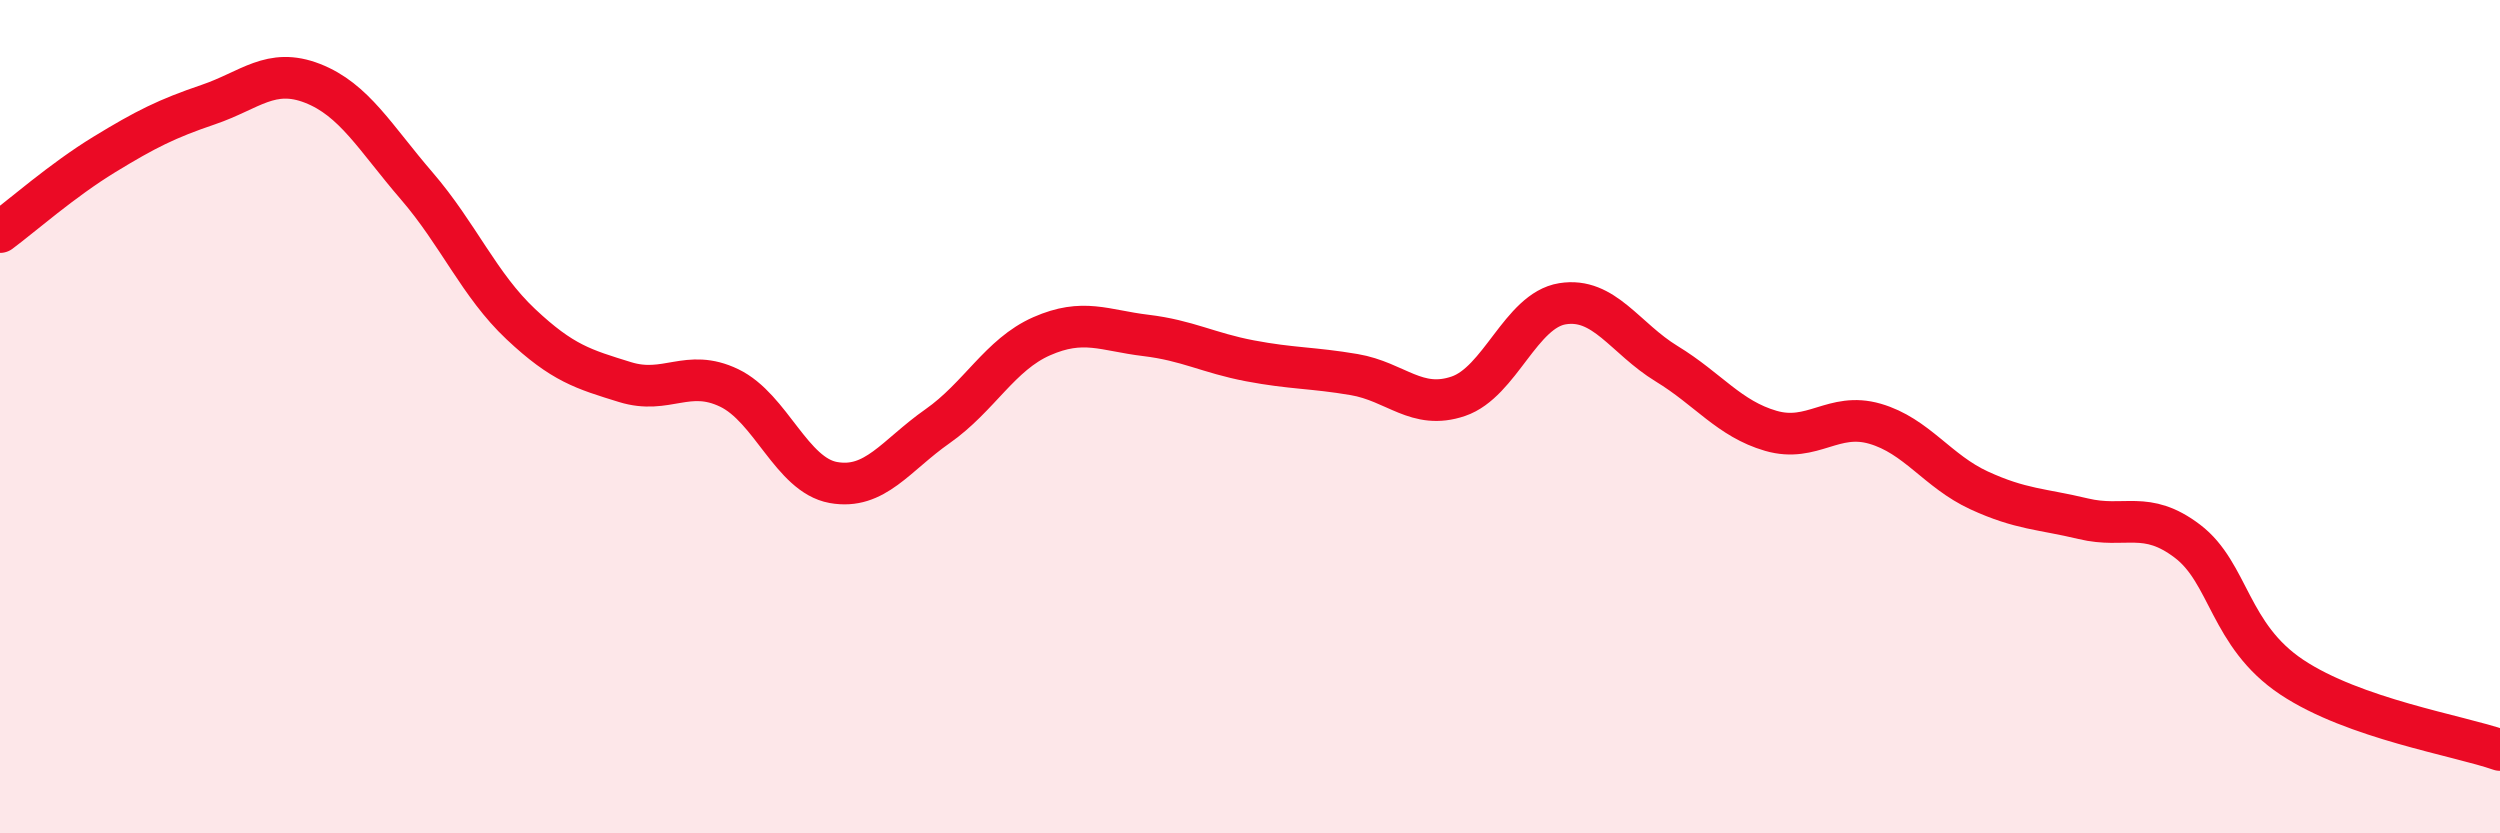
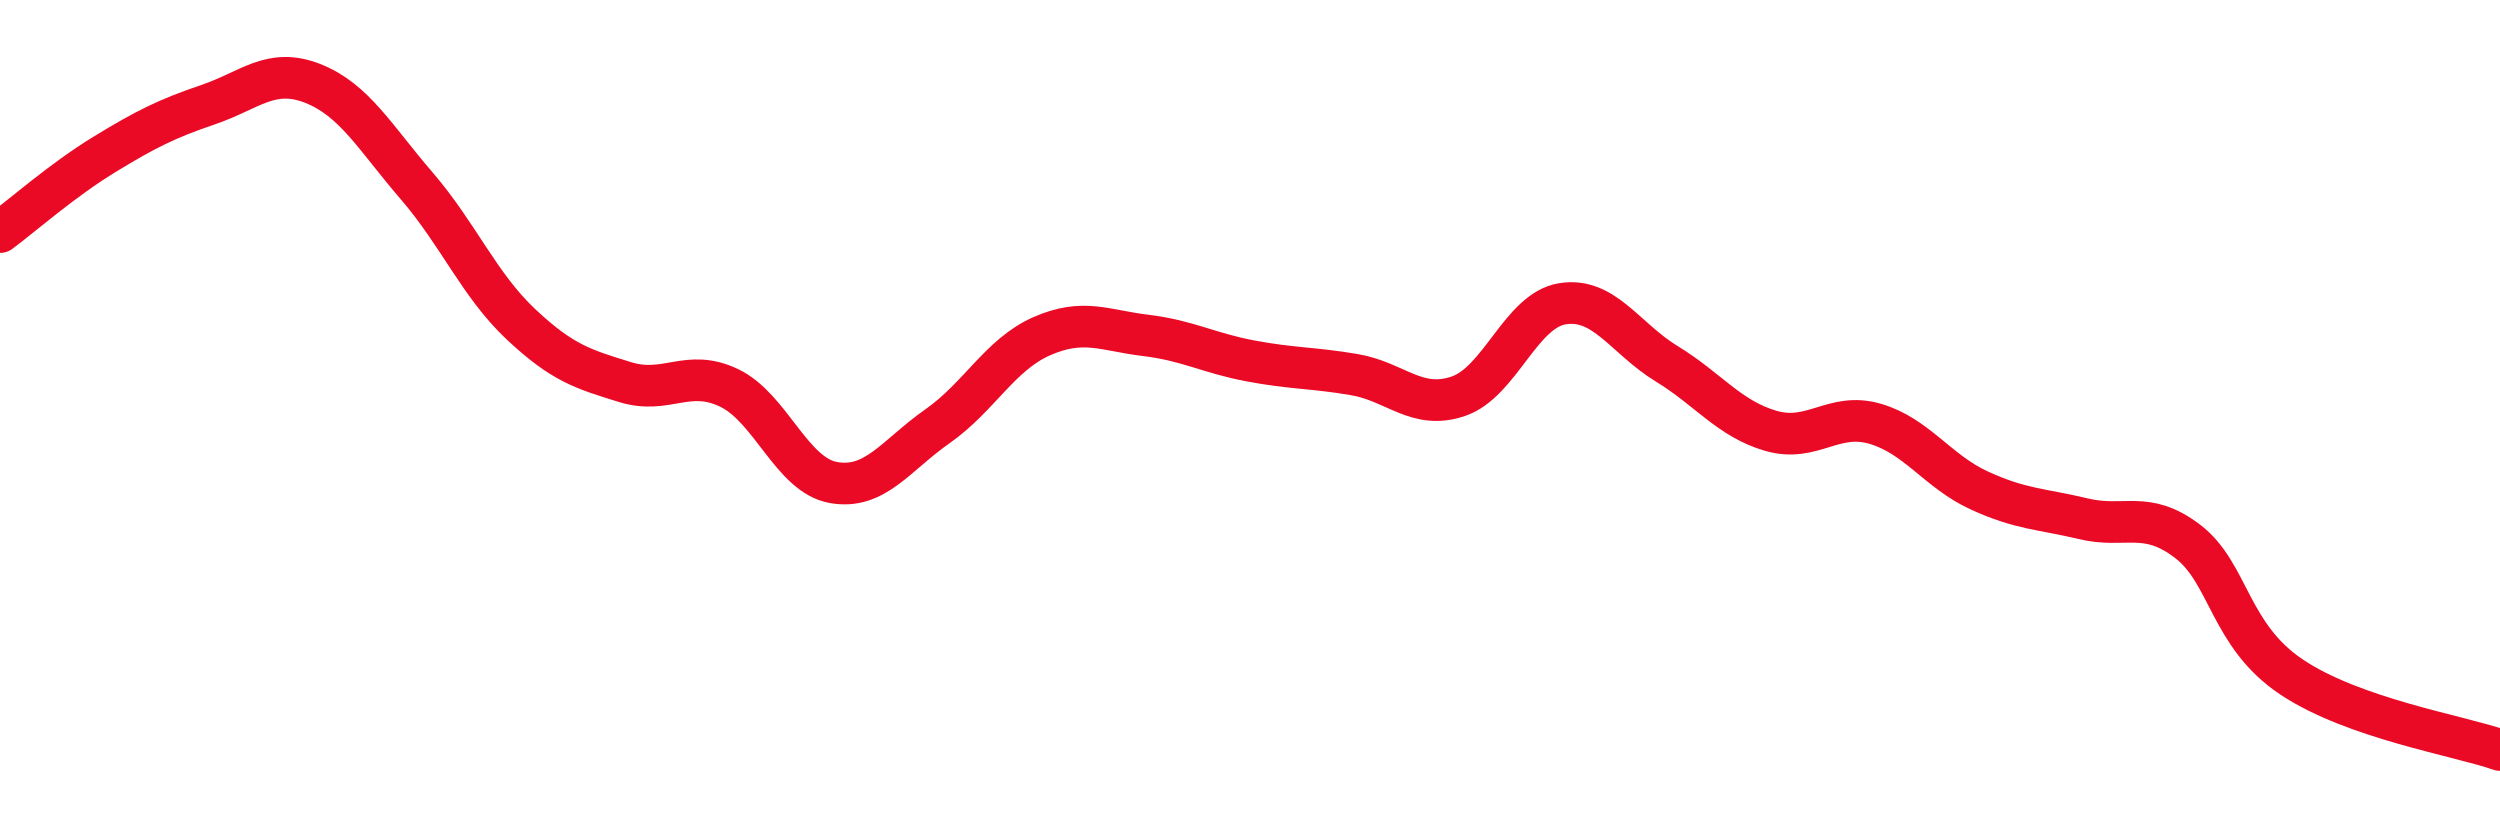
<svg xmlns="http://www.w3.org/2000/svg" width="60" height="20" viewBox="0 0 60 20">
-   <path d="M 0,5.57 C 0.5,5.2 1.5,4.32 2.5,3.71 C 3.5,3.1 4,2.85 5,2.51 C 6,2.17 6.5,1.61 7.5,2 C 8.5,2.39 9,3.3 10,4.46 C 11,5.62 11.5,6.84 12.5,7.78 C 13.5,8.72 14,8.86 15,9.17 C 16,9.48 16.5,8.83 17.5,9.31 C 18.5,9.79 19,11.4 20,11.58 C 21,11.76 21.5,10.93 22.5,10.23 C 23.5,9.53 24,8.51 25,8.07 C 26,7.63 26.5,7.93 27.5,8.05 C 28.5,8.17 29,8.47 30,8.66 C 31,8.85 31.5,8.82 32.5,8.99 C 33.5,9.16 34,9.85 35,9.51 C 36,9.17 36.5,7.45 37.5,7.29 C 38.5,7.13 39,8.12 40,8.73 C 41,9.34 41.5,10.05 42.5,10.34 C 43.5,10.63 44,9.88 45,10.17 C 46,10.46 46.5,11.31 47.5,11.77 C 48.5,12.23 49,12.21 50,12.45 C 51,12.69 51.5,12.23 52.5,12.99 C 53.5,13.75 53.5,15.25 55,16.25 C 56.5,17.25 59,17.65 60,18L60 20L0 20Z" fill="#EB0A25" opacity="0.1" stroke-linecap="round" stroke-linejoin="round" />
  <path d="M 0,5.57 C 0.5,5.2 1.5,4.32 2.5,3.71 C 3.5,3.1 4,2.85 5,2.51 C 6,2.17 6.5,1.61 7.5,2 C 8.5,2.39 9,3.3 10,4.46 C 11,5.62 11.5,6.84 12.5,7.78 C 13.5,8.72 14,8.86 15,9.17 C 16,9.48 16.5,8.83 17.5,9.31 C 18.5,9.79 19,11.4 20,11.58 C 21,11.76 21.5,10.93 22.5,10.23 C 23.5,9.53 24,8.51 25,8.07 C 26,7.63 26.5,7.93 27.5,8.05 C 28.5,8.17 29,8.47 30,8.66 C 31,8.85 31.5,8.82 32.5,8.99 C 33.5,9.16 34,9.85 35,9.51 C 36,9.17 36.5,7.45 37.5,7.29 C 38.5,7.13 39,8.12 40,8.73 C 41,9.34 41.5,10.05 42.5,10.34 C 43.5,10.63 44,9.88 45,10.17 C 46,10.46 46.5,11.31 47.5,11.77 C 48.5,12.23 49,12.21 50,12.45 C 51,12.69 51.5,12.23 52.5,12.99 C 53.5,13.75 53.5,15.25 55,16.25 C 56.5,17.25 59,17.65 60,18" stroke="#EB0A25" stroke-width="1" fill="none" stroke-linecap="round" stroke-linejoin="round" />
</svg>